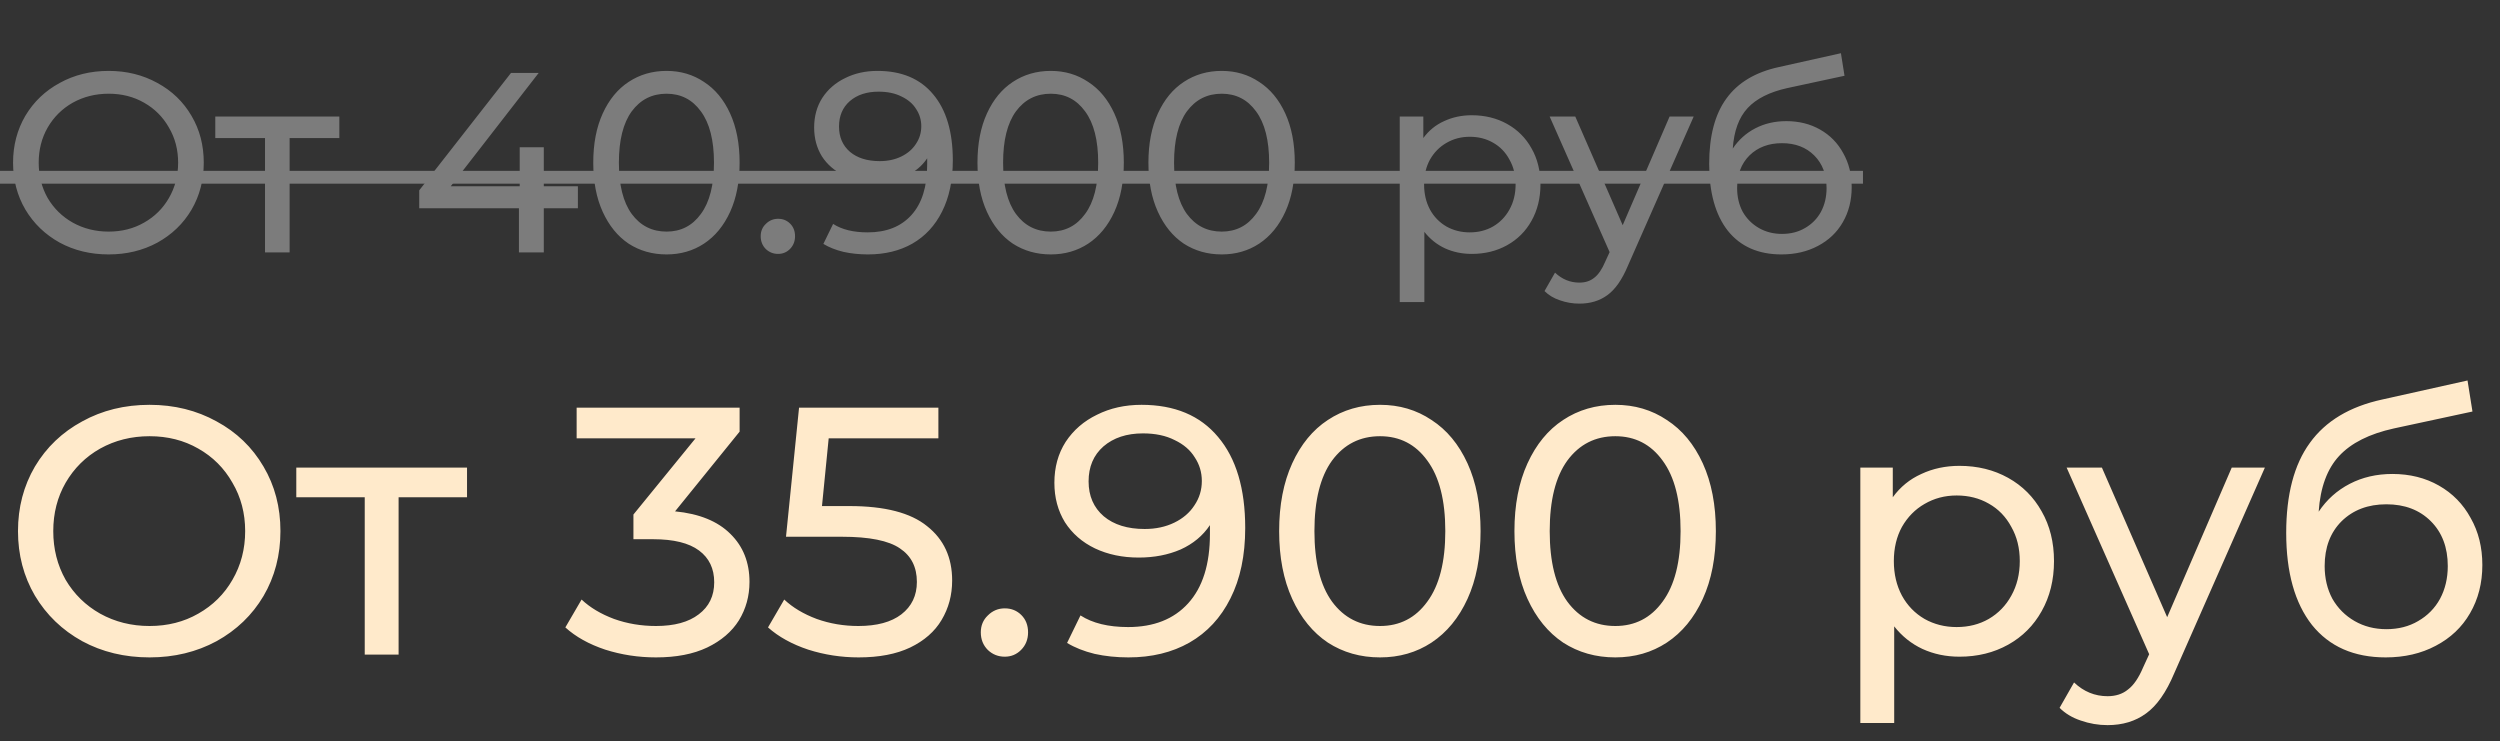
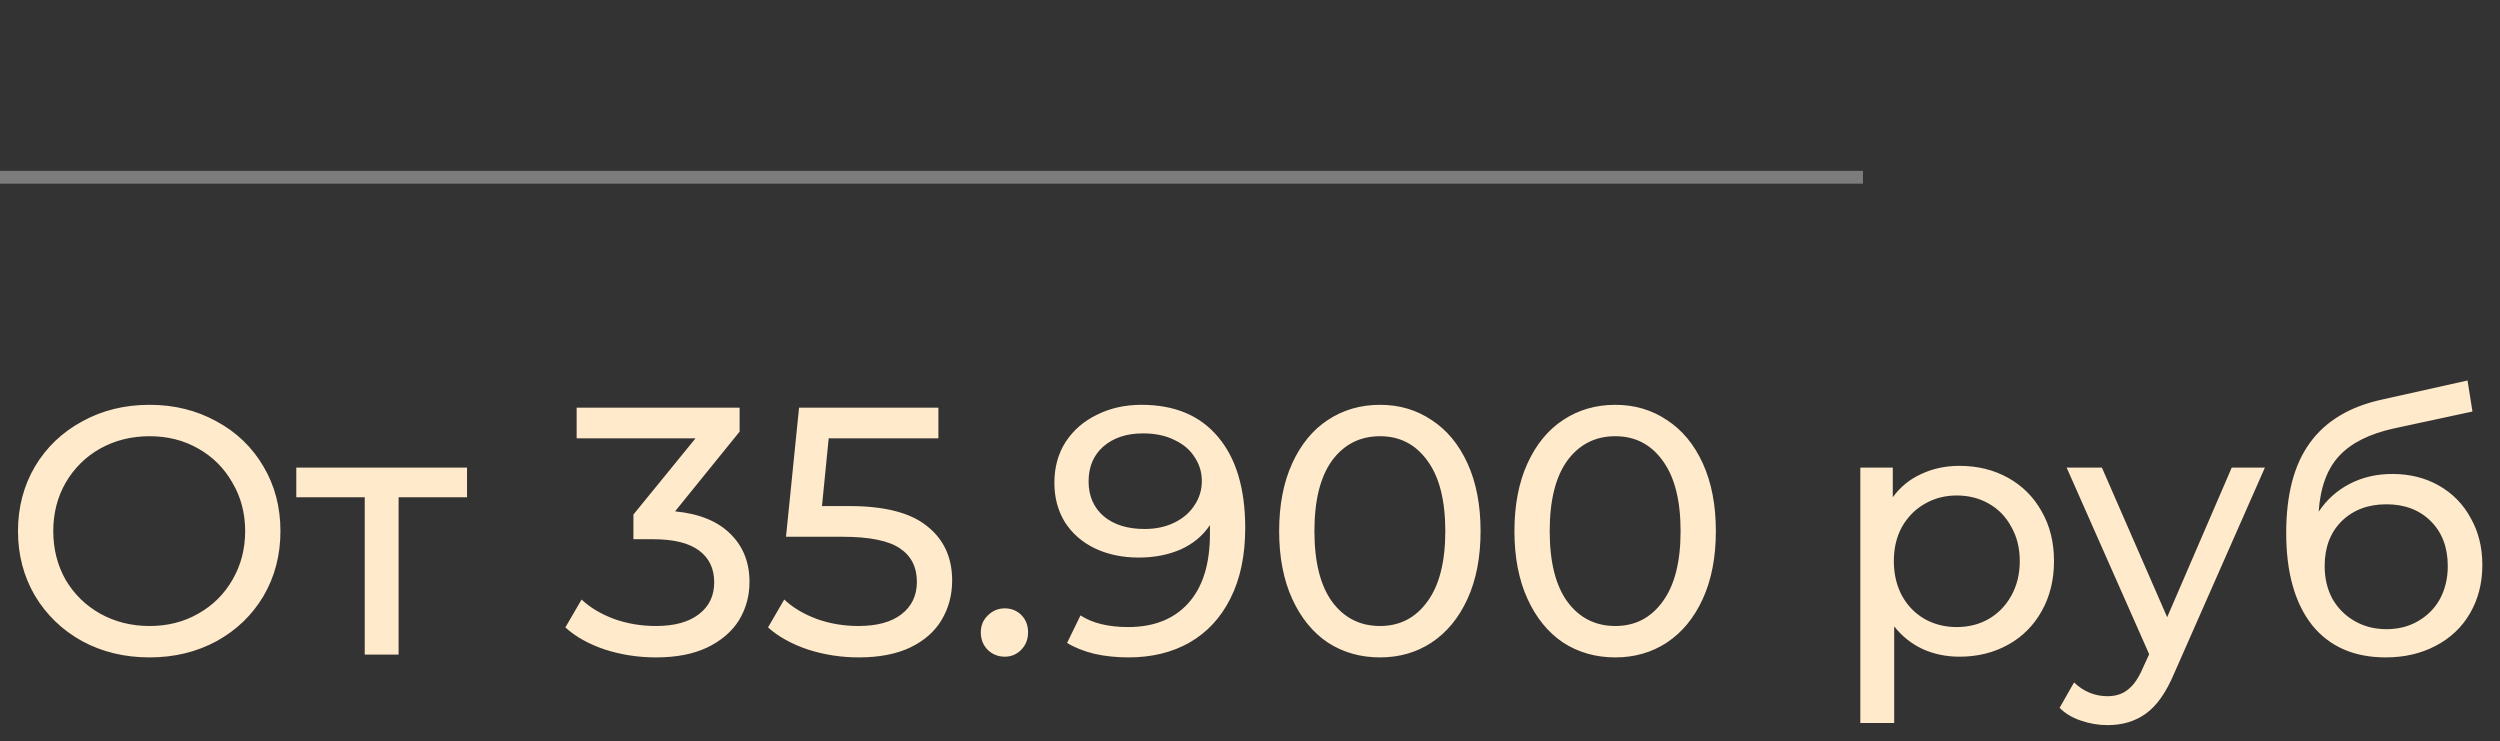
<svg xmlns="http://www.w3.org/2000/svg" width="317" height="94" viewBox="0 0 317 94" fill="none">
  <rect x="0" y="0" width="317" height="94" fill="#333333" stroke="none" />
  <path d="M18.965 83.358C15.805 83.358 12.957 82.672 10.422 81.3C7.887 79.899 5.889 77.975 4.428 75.53C2.997 73.085 2.281 70.356 2.281 67.345C2.281 64.333 2.997 61.604 4.428 59.159C5.889 56.714 7.887 54.805 10.422 53.434C12.957 52.032 15.805 51.331 18.965 51.331C22.096 51.331 24.929 52.032 27.464 53.434C29.999 54.805 31.982 56.714 33.413 59.159C34.844 61.574 35.56 64.303 35.56 67.345C35.56 70.386 34.844 73.13 33.413 75.575C31.982 77.99 29.999 79.899 27.464 81.3C24.929 82.672 22.096 83.358 18.965 83.358ZM18.965 79.377C21.262 79.377 23.319 78.855 25.138 77.811C26.987 76.768 28.433 75.336 29.477 73.517C30.55 71.668 31.087 69.611 31.087 67.345C31.087 65.078 30.55 63.036 29.477 61.217C28.433 59.368 26.987 57.922 25.138 56.878C23.319 55.834 21.262 55.312 18.965 55.312C16.669 55.312 14.582 55.834 12.703 56.878C10.854 57.922 9.393 59.368 8.32 61.217C7.276 63.036 6.754 65.078 6.754 67.345C6.754 69.611 7.276 71.668 8.32 73.517C9.393 75.336 10.854 76.768 12.703 77.811C14.582 78.855 16.669 79.377 18.965 79.377ZM59.219 63.05H50.542V83H46.248V63.05H37.57V59.293H59.219V63.05ZM85.597 64.84C88.669 65.138 91.01 66.092 92.62 67.702C94.23 69.283 95.035 71.311 95.035 73.786C95.035 75.575 94.588 77.2 93.694 78.661C92.799 80.093 91.457 81.241 89.668 82.105C87.909 82.94 85.747 83.358 83.182 83.358C80.946 83.358 78.799 83.03 76.741 82.374C74.683 81.688 72.999 80.749 71.686 79.556L73.744 76.022C74.818 77.036 76.189 77.856 77.859 78.482C79.529 79.079 81.303 79.377 83.182 79.377C85.508 79.377 87.312 78.885 88.594 77.901C89.906 76.917 90.562 75.56 90.562 73.83C90.562 72.101 89.921 70.759 88.639 69.805C87.357 68.85 85.419 68.373 82.824 68.373H80.319V65.242L88.192 55.581H73.118V51.689H93.783V54.731L85.597 64.84ZM107.716 64.169C112.189 64.169 115.47 65.019 117.557 66.718C119.674 68.388 120.733 70.684 120.733 73.607C120.733 75.456 120.285 77.126 119.391 78.617C118.526 80.078 117.199 81.241 115.41 82.105C113.651 82.94 111.474 83.358 108.879 83.358C106.673 83.358 104.541 83.03 102.483 82.374C100.425 81.688 98.726 80.749 97.384 79.556L99.441 76.022C100.515 77.036 101.887 77.856 103.556 78.482C105.226 79.079 106.986 79.377 108.835 79.377C111.19 79.377 113.009 78.885 114.292 77.901C115.604 76.887 116.26 75.515 116.26 73.786C116.26 71.907 115.544 70.491 114.113 69.536C112.681 68.552 110.236 68.06 106.777 68.06H99.665L101.32 51.689H118.988V55.581H105.077L104.227 64.169H107.716ZM127.407 83.268C126.572 83.268 125.857 82.985 125.26 82.418C124.664 81.822 124.366 81.077 124.366 80.182C124.366 79.317 124.664 78.602 125.26 78.035C125.857 77.439 126.572 77.14 127.407 77.14C128.242 77.14 128.943 77.424 129.51 77.99C130.076 78.557 130.359 79.287 130.359 80.182C130.359 81.077 130.061 81.822 129.465 82.418C128.898 82.985 128.212 83.268 127.407 83.268ZM144.743 51.331C148.947 51.331 152.183 52.688 154.449 55.402C156.745 58.115 157.893 61.962 157.893 66.942C157.893 70.431 157.267 73.413 156.015 75.888C154.792 78.333 153.063 80.197 150.826 81.479C148.619 82.732 146.04 83.358 143.088 83.358C141.567 83.358 140.136 83.209 138.794 82.91C137.452 82.582 136.289 82.12 135.305 81.524L137.005 78.035C138.525 79.019 140.538 79.511 143.043 79.511C146.294 79.511 148.828 78.512 150.647 76.514C152.496 74.486 153.42 71.549 153.42 67.702V66.584C152.526 67.926 151.288 68.955 149.708 69.671C148.127 70.356 146.353 70.699 144.385 70.699C142.327 70.699 140.479 70.312 138.839 69.536C137.228 68.761 135.961 67.658 135.036 66.226C134.142 64.765 133.695 63.095 133.695 61.217C133.695 59.248 134.172 57.519 135.126 56.028C136.11 54.537 137.437 53.389 139.107 52.584C140.777 51.749 142.655 51.331 144.743 51.331ZM145.145 67.076C146.547 67.076 147.799 66.808 148.903 66.271C150.006 65.734 150.856 65.004 151.452 64.079C152.079 63.155 152.392 62.126 152.392 60.993C152.392 59.89 152.093 58.891 151.497 57.996C150.93 57.072 150.081 56.341 148.947 55.804C147.844 55.238 146.502 54.954 144.922 54.954C142.864 54.954 141.194 55.506 139.912 56.609C138.66 57.713 138.033 59.189 138.033 61.038C138.033 62.886 138.675 64.363 139.957 65.466C141.239 66.539 142.969 67.076 145.145 67.076ZM174.989 83.358C172.514 83.358 170.307 82.732 168.369 81.479C166.46 80.197 164.954 78.348 163.851 75.933C162.748 73.517 162.196 70.655 162.196 67.345C162.196 64.035 162.748 61.172 163.851 58.756C164.954 56.341 166.46 54.507 168.369 53.255C170.307 51.972 172.514 51.331 174.989 51.331C177.434 51.331 179.611 51.972 181.519 53.255C183.457 54.507 184.978 56.341 186.082 58.756C187.185 61.172 187.737 64.035 187.737 67.345C187.737 70.655 187.185 73.517 186.082 75.933C184.978 78.348 183.457 80.197 181.519 81.479C179.611 82.732 177.434 83.358 174.989 83.358ZM174.989 79.377C177.493 79.377 179.491 78.348 180.982 76.29C182.503 74.233 183.264 71.251 183.264 67.345C183.264 63.438 182.503 60.456 180.982 58.399C179.491 56.341 177.493 55.312 174.989 55.312C172.454 55.312 170.426 56.341 168.905 58.399C167.414 60.456 166.669 63.438 166.669 67.345C166.669 71.251 167.414 74.233 168.905 76.29C170.426 78.348 172.454 79.377 174.989 79.377ZM204.823 83.358C202.348 83.358 200.141 82.732 198.203 81.479C196.295 80.197 194.789 78.348 193.685 75.933C192.582 73.517 192.03 70.655 192.03 67.345C192.03 64.035 192.582 61.172 193.685 58.756C194.789 56.341 196.295 54.507 198.203 53.255C200.141 51.972 202.348 51.331 204.823 51.331C207.268 51.331 209.445 51.972 211.354 53.255C213.292 54.507 214.813 56.341 215.916 58.756C217.019 61.172 217.571 64.035 217.571 67.345C217.571 70.655 217.019 73.517 215.916 75.933C214.813 78.348 213.292 80.197 211.354 81.479C209.445 82.732 207.268 83.358 204.823 83.358ZM204.823 79.377C207.328 79.377 209.326 78.348 210.817 76.29C212.338 74.233 213.098 71.251 213.098 67.345C213.098 63.438 212.338 60.456 210.817 58.399C209.326 56.341 207.328 55.312 204.823 55.312C202.288 55.312 200.261 56.341 198.74 58.399C197.249 60.456 196.503 63.438 196.503 67.345C196.503 71.251 197.249 74.233 198.74 76.29C200.261 78.348 202.288 79.377 204.823 79.377ZM248.459 59.07C250.755 59.07 252.813 59.577 254.632 60.59C256.451 61.604 257.867 63.021 258.881 64.84C259.925 66.659 260.447 68.761 260.447 71.147C260.447 73.532 259.925 75.649 258.881 77.498C257.867 79.317 256.451 80.734 254.632 81.748C252.813 82.761 250.755 83.268 248.459 83.268C246.759 83.268 245.194 82.94 243.762 82.284C242.361 81.628 241.168 80.674 240.184 79.422V91.678H235.89V59.293H240.005V63.05C240.959 61.738 242.167 60.754 243.628 60.098C245.089 59.413 246.7 59.07 248.459 59.07ZM248.101 79.511C249.622 79.511 250.979 79.168 252.172 78.482C253.394 77.767 254.348 76.783 255.034 75.53C255.75 74.248 256.108 72.787 256.108 71.147C256.108 69.507 255.75 68.06 255.034 66.808C254.348 65.526 253.394 64.541 252.172 63.856C250.979 63.17 249.622 62.827 248.101 62.827C246.61 62.827 245.253 63.185 244.031 63.9C242.838 64.586 241.884 65.555 241.168 66.808C240.482 68.06 240.139 69.507 240.139 71.147C240.139 72.787 240.482 74.248 241.168 75.53C241.854 76.783 242.808 77.767 244.031 78.482C245.253 79.168 246.61 79.511 248.101 79.511ZM287.187 59.293L275.692 85.371C274.678 87.786 273.485 89.486 272.113 90.47C270.772 91.454 269.146 91.946 267.238 91.946C266.075 91.946 264.942 91.752 263.838 91.365C262.765 91.007 261.87 90.47 261.155 89.754L262.989 86.534C264.211 87.697 265.628 88.278 267.238 88.278C268.282 88.278 269.146 87.995 269.832 87.428C270.548 86.891 271.189 85.952 271.756 84.61L272.516 82.955L262.049 59.293H266.522L274.797 78.259L282.983 59.293H287.187ZM303.355 60.098C305.562 60.098 307.53 60.59 309.259 61.574C310.989 62.559 312.331 63.93 313.285 65.69C314.269 67.419 314.761 69.402 314.761 71.639C314.761 73.935 314.239 75.977 313.196 77.767C312.182 79.526 310.736 80.898 308.857 81.882C307.008 82.866 304.891 83.358 302.505 83.358C298.48 83.358 295.363 81.986 293.157 79.243C290.98 76.469 289.891 72.578 289.891 67.568C289.891 62.708 290.89 58.906 292.888 56.162C294.886 53.389 297.943 51.555 302.058 50.66L312.883 48.245L313.509 52.181L303.534 54.328C300.433 55.014 298.122 56.177 296.601 57.817C295.08 59.457 294.215 61.813 294.007 64.884C295.02 63.364 296.333 62.186 297.943 61.351C299.553 60.516 301.357 60.098 303.355 60.098ZM302.595 79.779C304.116 79.779 305.457 79.436 306.62 78.751C307.813 78.065 308.738 77.126 309.394 75.933C310.05 74.71 310.378 73.323 310.378 71.773C310.378 69.417 309.662 67.523 308.231 66.092C306.799 64.661 304.921 63.945 302.595 63.945C300.269 63.945 298.375 64.661 296.914 66.092C295.483 67.523 294.767 69.417 294.767 71.773C294.767 73.323 295.095 74.71 295.751 75.933C296.437 77.126 297.376 78.065 298.569 78.751C299.762 79.436 301.104 79.779 302.595 79.779Z" fill="#FFEACB" />
-   <path d="M13.78 32.26C11.483 32.26 9.414 31.762 7.572 30.765C5.731 29.747 4.279 28.349 3.217 26.573C2.178 24.796 1.657 22.813 1.657 20.625C1.657 18.437 2.178 16.454 3.217 14.678C4.279 12.901 5.731 11.514 7.572 10.518C9.414 9.499 11.483 8.99 13.78 8.99C16.055 8.99 18.113 9.499 19.955 10.518C21.797 11.514 23.238 12.901 24.277 14.678C25.317 16.433 25.837 18.415 25.837 20.625C25.837 22.835 25.317 24.828 24.277 26.605C23.238 28.36 21.797 29.747 19.955 30.765C18.113 31.762 16.055 32.26 13.78 32.26ZM13.78 29.367C15.448 29.367 16.943 28.988 18.265 28.23C19.608 27.472 20.659 26.432 21.418 25.11C22.198 23.767 22.587 22.272 22.587 20.625C22.587 18.978 22.198 17.494 21.418 16.172C20.659 14.829 19.608 13.778 18.265 13.02C16.943 12.262 15.448 11.883 13.78 11.883C12.112 11.883 10.595 12.262 9.23 13.02C7.887 13.778 6.825 14.829 6.045 16.172C5.287 17.494 4.907 18.978 4.907 20.625C4.907 22.272 5.287 23.767 6.045 25.11C6.825 26.432 7.887 27.472 9.23 28.23C10.595 28.988 12.112 29.367 13.78 29.367ZM43.028 17.505H36.723V32H33.603V17.505H27.298V14.775H43.028V17.505ZM73.276 26.41H68.954V32H65.801V26.41H53.159V24.135L64.794 9.25H68.304L57.156 23.615H65.899V18.675H68.954V23.615H73.276V26.41ZM84.52 32.26C82.721 32.26 81.118 31.805 79.71 30.895C78.323 29.963 77.229 28.62 76.427 26.865C75.625 25.11 75.225 23.03 75.225 20.625C75.225 18.22 75.625 16.14 76.427 14.385C77.229 12.63 78.323 11.297 79.71 10.387C81.118 9.456 82.721 8.99 84.52 8.99C86.296 8.99 87.878 9.456 89.265 10.387C90.673 11.297 91.778 12.63 92.58 14.385C93.381 16.14 93.782 18.22 93.782 20.625C93.782 23.03 93.381 25.11 92.58 26.865C91.778 28.62 90.673 29.963 89.265 30.895C87.878 31.805 86.296 32.26 84.52 32.26ZM84.52 29.367C86.34 29.367 87.791 28.62 88.875 27.125C89.98 25.63 90.532 23.463 90.532 20.625C90.532 17.787 89.98 15.62 88.875 14.125C87.791 12.63 86.34 11.883 84.52 11.883C82.678 11.883 81.205 12.63 80.1 14.125C79.016 15.62 78.475 17.787 78.475 20.625C78.475 23.463 79.016 25.63 80.1 27.125C81.205 28.62 82.678 29.367 84.52 29.367ZM98.666 32.195C98.059 32.195 97.539 31.989 97.106 31.578C96.673 31.144 96.456 30.602 96.456 29.953C96.456 29.324 96.673 28.804 97.106 28.392C97.539 27.959 98.059 27.742 98.666 27.742C99.273 27.742 99.782 27.948 100.193 28.36C100.605 28.772 100.811 29.302 100.811 29.953C100.811 30.602 100.594 31.144 100.161 31.578C99.749 31.989 99.251 32.195 98.666 32.195ZM111.262 8.99C114.317 8.99 116.668 9.976 118.314 11.947C119.983 13.919 120.817 16.714 120.817 20.332C120.817 22.867 120.362 25.034 119.452 26.832C118.563 28.609 117.307 29.963 115.682 30.895C114.078 31.805 112.204 32.26 110.059 32.26C108.954 32.26 107.914 32.152 106.939 31.935C105.964 31.697 105.119 31.361 104.404 30.927L105.639 28.392C106.744 29.108 108.207 29.465 110.027 29.465C112.388 29.465 114.23 28.739 115.552 27.288C116.895 25.814 117.567 23.68 117.567 20.885V20.073C116.917 21.047 116.018 21.795 114.869 22.315C113.721 22.813 112.432 23.062 111.002 23.062C109.507 23.062 108.163 22.781 106.972 22.218C105.802 21.654 104.881 20.852 104.209 19.812C103.559 18.751 103.234 17.538 103.234 16.172C103.234 14.742 103.581 13.486 104.274 12.402C104.989 11.319 105.953 10.485 107.167 9.9C108.38 9.293 109.745 8.99 111.262 8.99ZM111.554 20.43C112.573 20.43 113.483 20.235 114.284 19.845C115.086 19.455 115.703 18.924 116.137 18.253C116.592 17.581 116.819 16.833 116.819 16.01C116.819 15.208 116.603 14.482 116.169 13.832C115.758 13.161 115.14 12.63 114.317 12.24C113.515 11.828 112.54 11.623 111.392 11.623C109.897 11.623 108.683 12.023 107.752 12.825C106.842 13.627 106.387 14.699 106.387 16.043C106.387 17.386 106.853 18.458 107.784 19.26C108.716 20.04 109.973 20.43 111.554 20.43ZM133.238 32.26C131.439 32.26 129.836 31.805 128.428 30.895C127.041 29.963 125.947 28.62 125.145 26.865C124.344 25.11 123.943 23.03 123.943 20.625C123.943 18.22 124.344 16.14 125.145 14.385C125.947 12.63 127.041 11.297 128.428 10.387C129.836 9.456 131.439 8.99 133.238 8.99C135.014 8.99 136.596 9.456 137.983 10.387C139.391 11.297 140.496 12.63 141.298 14.385C142.099 16.14 142.5 18.22 142.5 20.625C142.5 23.03 142.099 25.11 141.298 26.865C140.496 28.62 139.391 29.963 137.983 30.895C136.596 31.805 135.014 32.26 133.238 32.26ZM133.238 29.367C135.058 29.367 136.509 28.62 137.593 27.125C138.698 25.63 139.25 23.463 139.25 20.625C139.25 17.787 138.698 15.62 137.593 14.125C136.509 12.63 135.058 11.883 133.238 11.883C131.396 11.883 129.923 12.63 128.818 14.125C127.734 15.62 127.193 17.787 127.193 20.625C127.193 23.463 127.734 25.63 128.818 27.125C129.923 28.62 131.396 29.367 133.238 29.367ZM154.915 32.26C153.117 32.26 151.513 31.805 150.105 30.895C148.718 29.963 147.624 28.62 146.823 26.865C146.021 25.11 145.62 23.03 145.62 20.625C145.62 18.22 146.021 16.14 146.823 14.385C147.624 12.63 148.718 11.297 150.105 10.387C151.513 9.456 153.117 8.99 154.915 8.99C156.692 8.99 158.273 9.456 159.66 10.387C161.068 11.297 162.173 12.63 162.975 14.385C163.777 16.14 164.178 18.22 164.178 20.625C164.178 23.03 163.777 25.11 162.975 26.865C162.173 28.62 161.068 29.963 159.66 30.895C158.273 31.805 156.692 32.26 154.915 32.26ZM154.915 29.367C156.735 29.367 158.187 28.62 159.27 27.125C160.375 25.63 160.928 23.463 160.928 20.625C160.928 17.787 160.375 15.62 159.27 14.125C158.187 12.63 156.735 11.883 154.915 11.883C153.073 11.883 151.6 12.63 150.495 14.125C149.412 15.62 148.87 17.787 148.87 20.625C148.87 23.463 149.412 25.63 150.495 27.125C151.6 28.62 153.073 29.367 154.915 29.367ZM186.62 14.613C188.289 14.613 189.784 14.981 191.105 15.717C192.427 16.454 193.456 17.483 194.193 18.805C194.951 20.127 195.33 21.654 195.33 23.387C195.33 25.121 194.951 26.659 194.193 28.003C193.456 29.324 192.427 30.353 191.105 31.09C189.784 31.827 188.289 32.195 186.62 32.195C185.385 32.195 184.248 31.957 183.208 31.48C182.189 31.003 181.323 30.31 180.608 29.4V38.305H177.488V14.775H180.478V17.505C181.171 16.552 182.049 15.837 183.11 15.36C184.172 14.862 185.342 14.613 186.62 14.613ZM186.36 29.465C187.465 29.465 188.451 29.216 189.318 28.718C190.206 28.198 190.899 27.483 191.398 26.573C191.918 25.641 192.178 24.579 192.178 23.387C192.178 22.196 191.918 21.145 191.398 20.235C190.899 19.303 190.206 18.588 189.318 18.09C188.451 17.592 187.465 17.343 186.36 17.343C185.277 17.343 184.291 17.602 183.403 18.122C182.536 18.621 181.843 19.325 181.323 20.235C180.824 21.145 180.575 22.196 180.575 23.387C180.575 24.579 180.824 25.641 181.323 26.573C181.821 27.483 182.514 28.198 183.403 28.718C184.291 29.216 185.277 29.465 186.36 29.465ZM214.76 14.775L206.407 33.722C205.671 35.477 204.804 36.712 203.807 37.428C202.832 38.142 201.651 38.5 200.265 38.5C199.42 38.5 198.596 38.359 197.795 38.078C197.015 37.818 196.365 37.428 195.845 36.907L197.177 34.568C198.066 35.413 199.095 35.835 200.265 35.835C201.023 35.835 201.651 35.629 202.15 35.218C202.67 34.828 203.136 34.145 203.547 33.17L204.1 31.968L196.495 14.775H199.745L205.757 28.555L211.705 14.775H214.76ZM226.507 15.36C228.11 15.36 229.54 15.717 230.797 16.433C232.054 17.148 233.029 18.144 233.722 19.422C234.437 20.679 234.794 22.12 234.794 23.745C234.794 25.413 234.415 26.898 233.657 28.198C232.92 29.476 231.869 30.473 230.504 31.188C229.161 31.902 227.623 32.26 225.889 32.26C222.964 32.26 220.7 31.263 219.097 29.27C217.515 27.255 216.724 24.427 216.724 20.788C216.724 17.256 217.45 14.493 218.902 12.5C220.354 10.485 222.574 9.152 225.564 8.502L233.429 6.747L233.884 9.607L226.637 11.168C224.384 11.666 222.704 12.511 221.599 13.703C220.494 14.894 219.866 16.606 219.714 18.837C220.451 17.733 221.404 16.877 222.574 16.27C223.744 15.663 225.055 15.36 226.507 15.36ZM225.954 29.66C227.059 29.66 228.034 29.411 228.879 28.913C229.746 28.414 230.418 27.732 230.894 26.865C231.371 25.977 231.609 24.969 231.609 23.843C231.609 22.131 231.089 20.755 230.049 19.715C229.009 18.675 227.644 18.155 225.954 18.155C224.264 18.155 222.889 18.675 221.827 19.715C220.787 20.755 220.267 22.131 220.267 23.843C220.267 24.969 220.505 25.977 220.982 26.865C221.48 27.732 222.163 28.414 223.029 28.913C223.896 29.411 224.871 29.66 225.954 29.66Z" fill="#7C7C7C" />
  <path d="M0 21.665H236.224V23.29H0V21.665Z" fill="#7C7C7C" />
</svg>